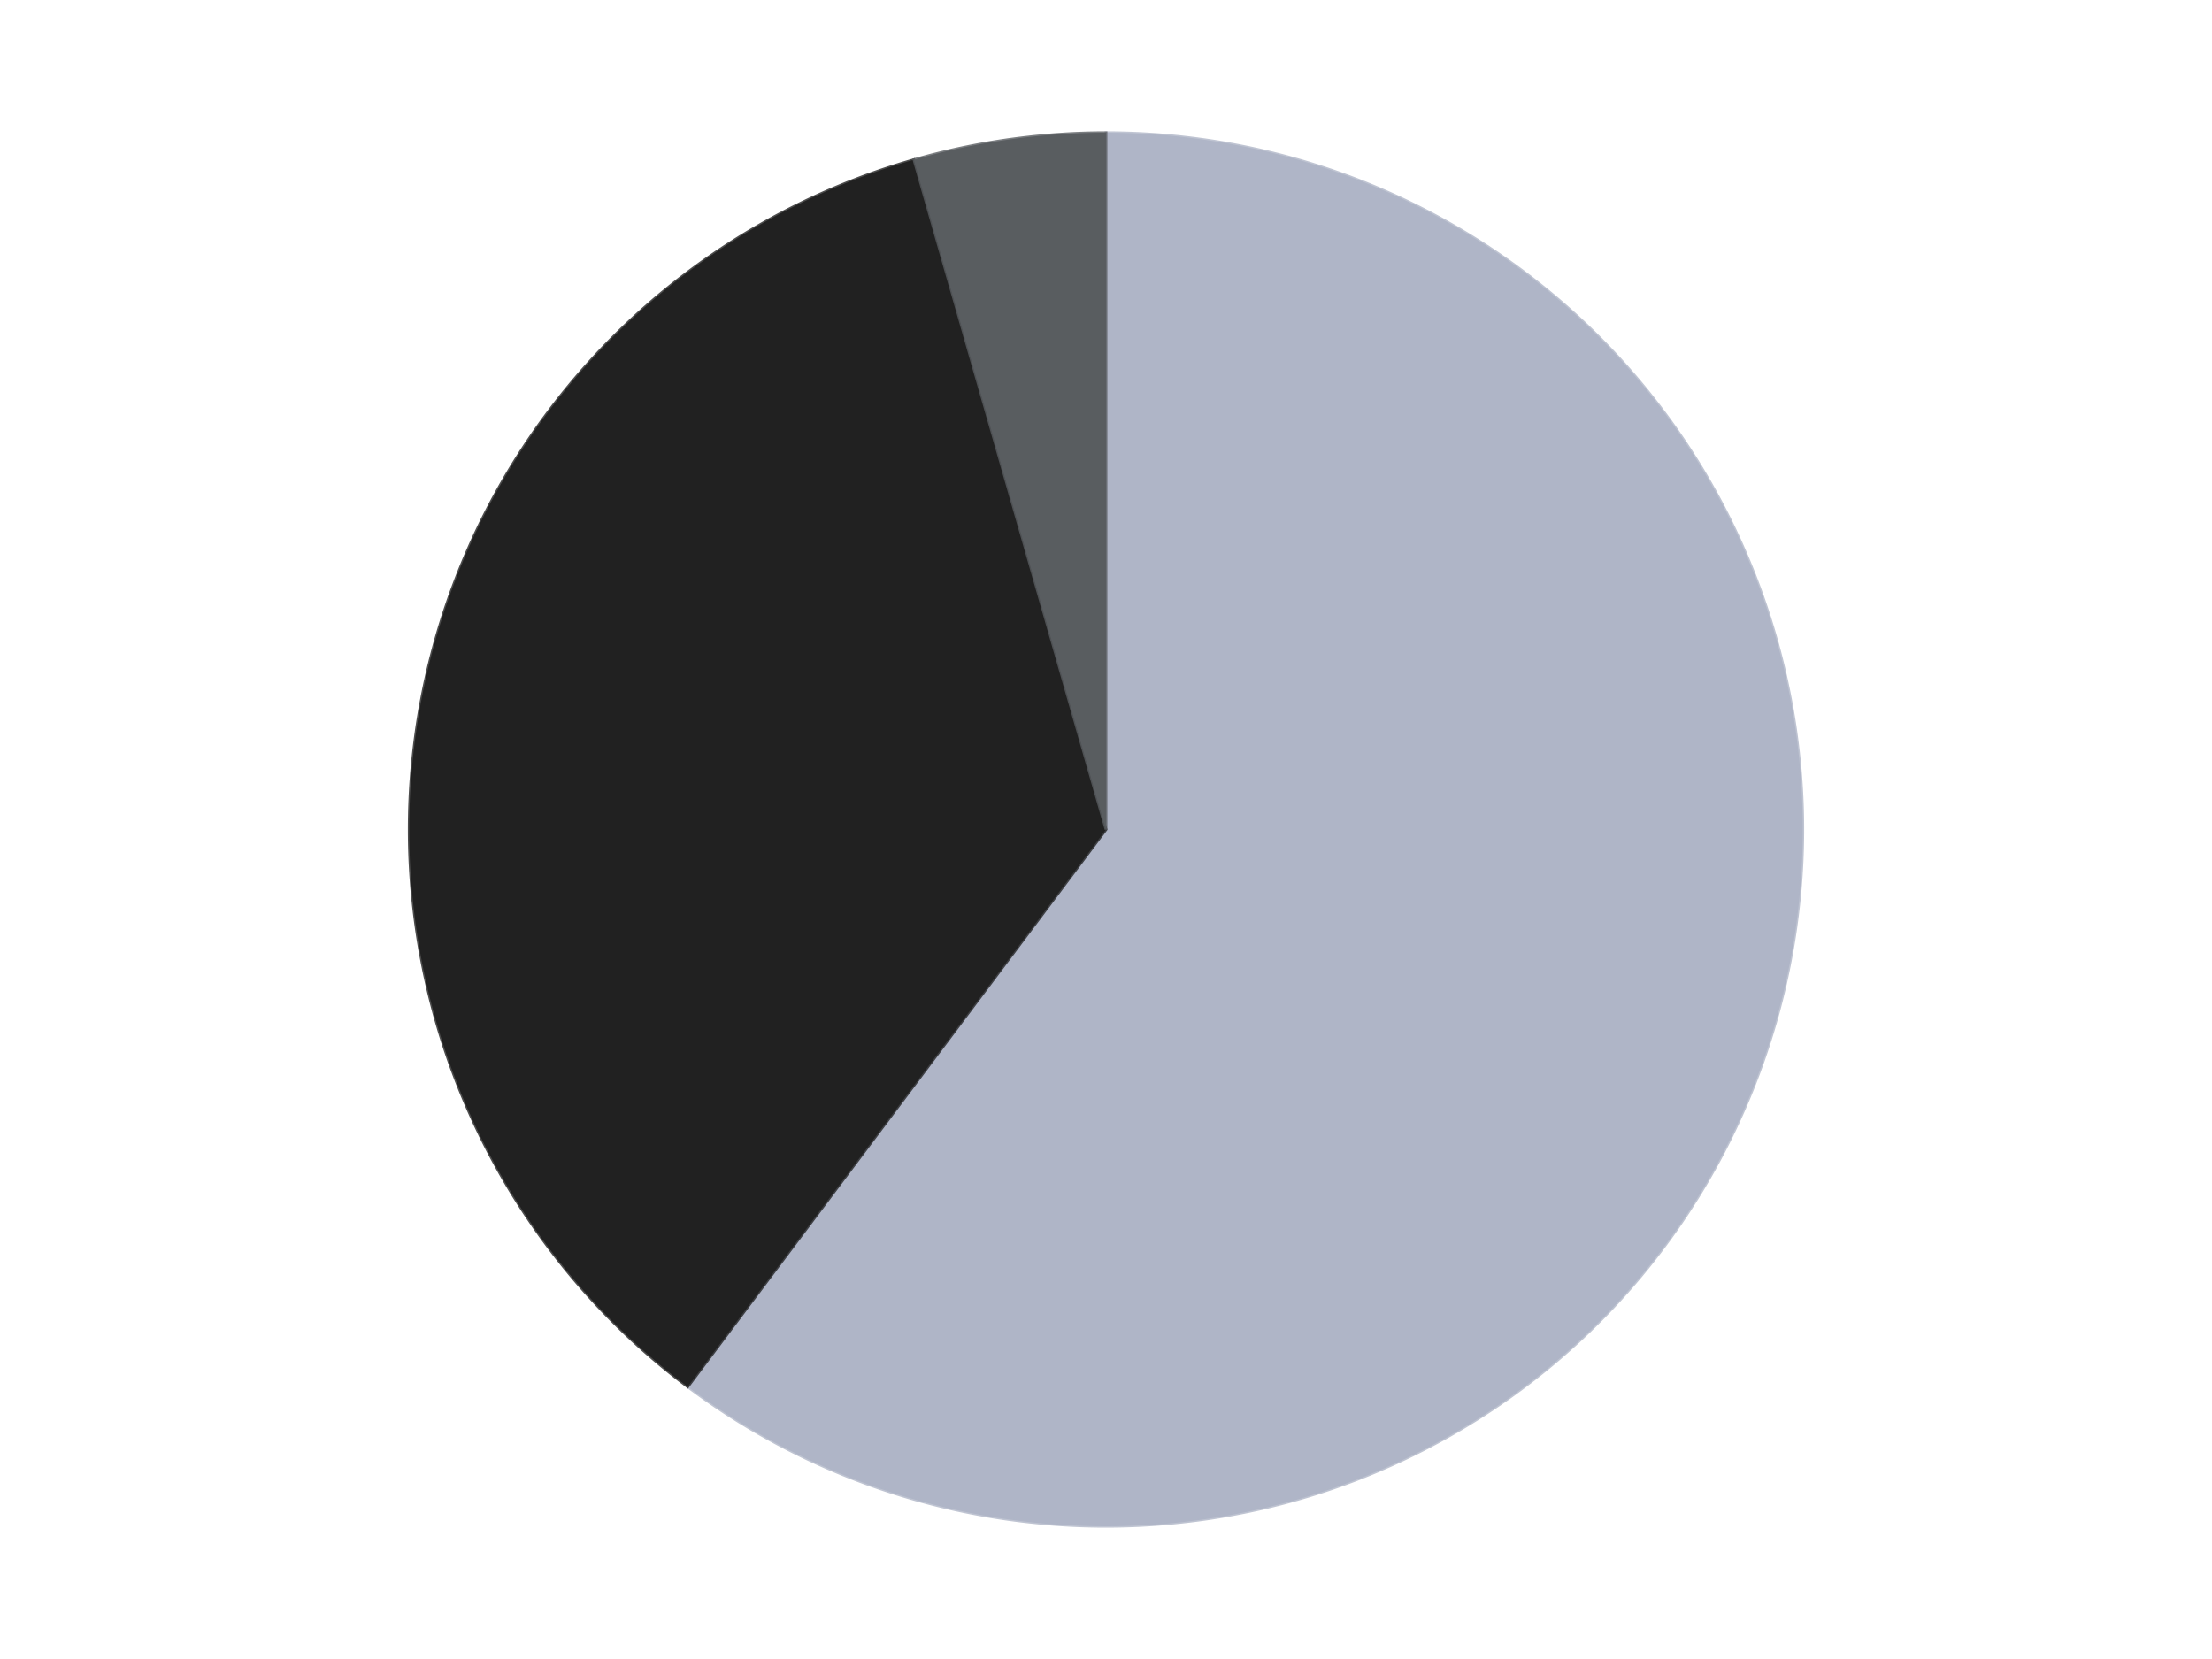
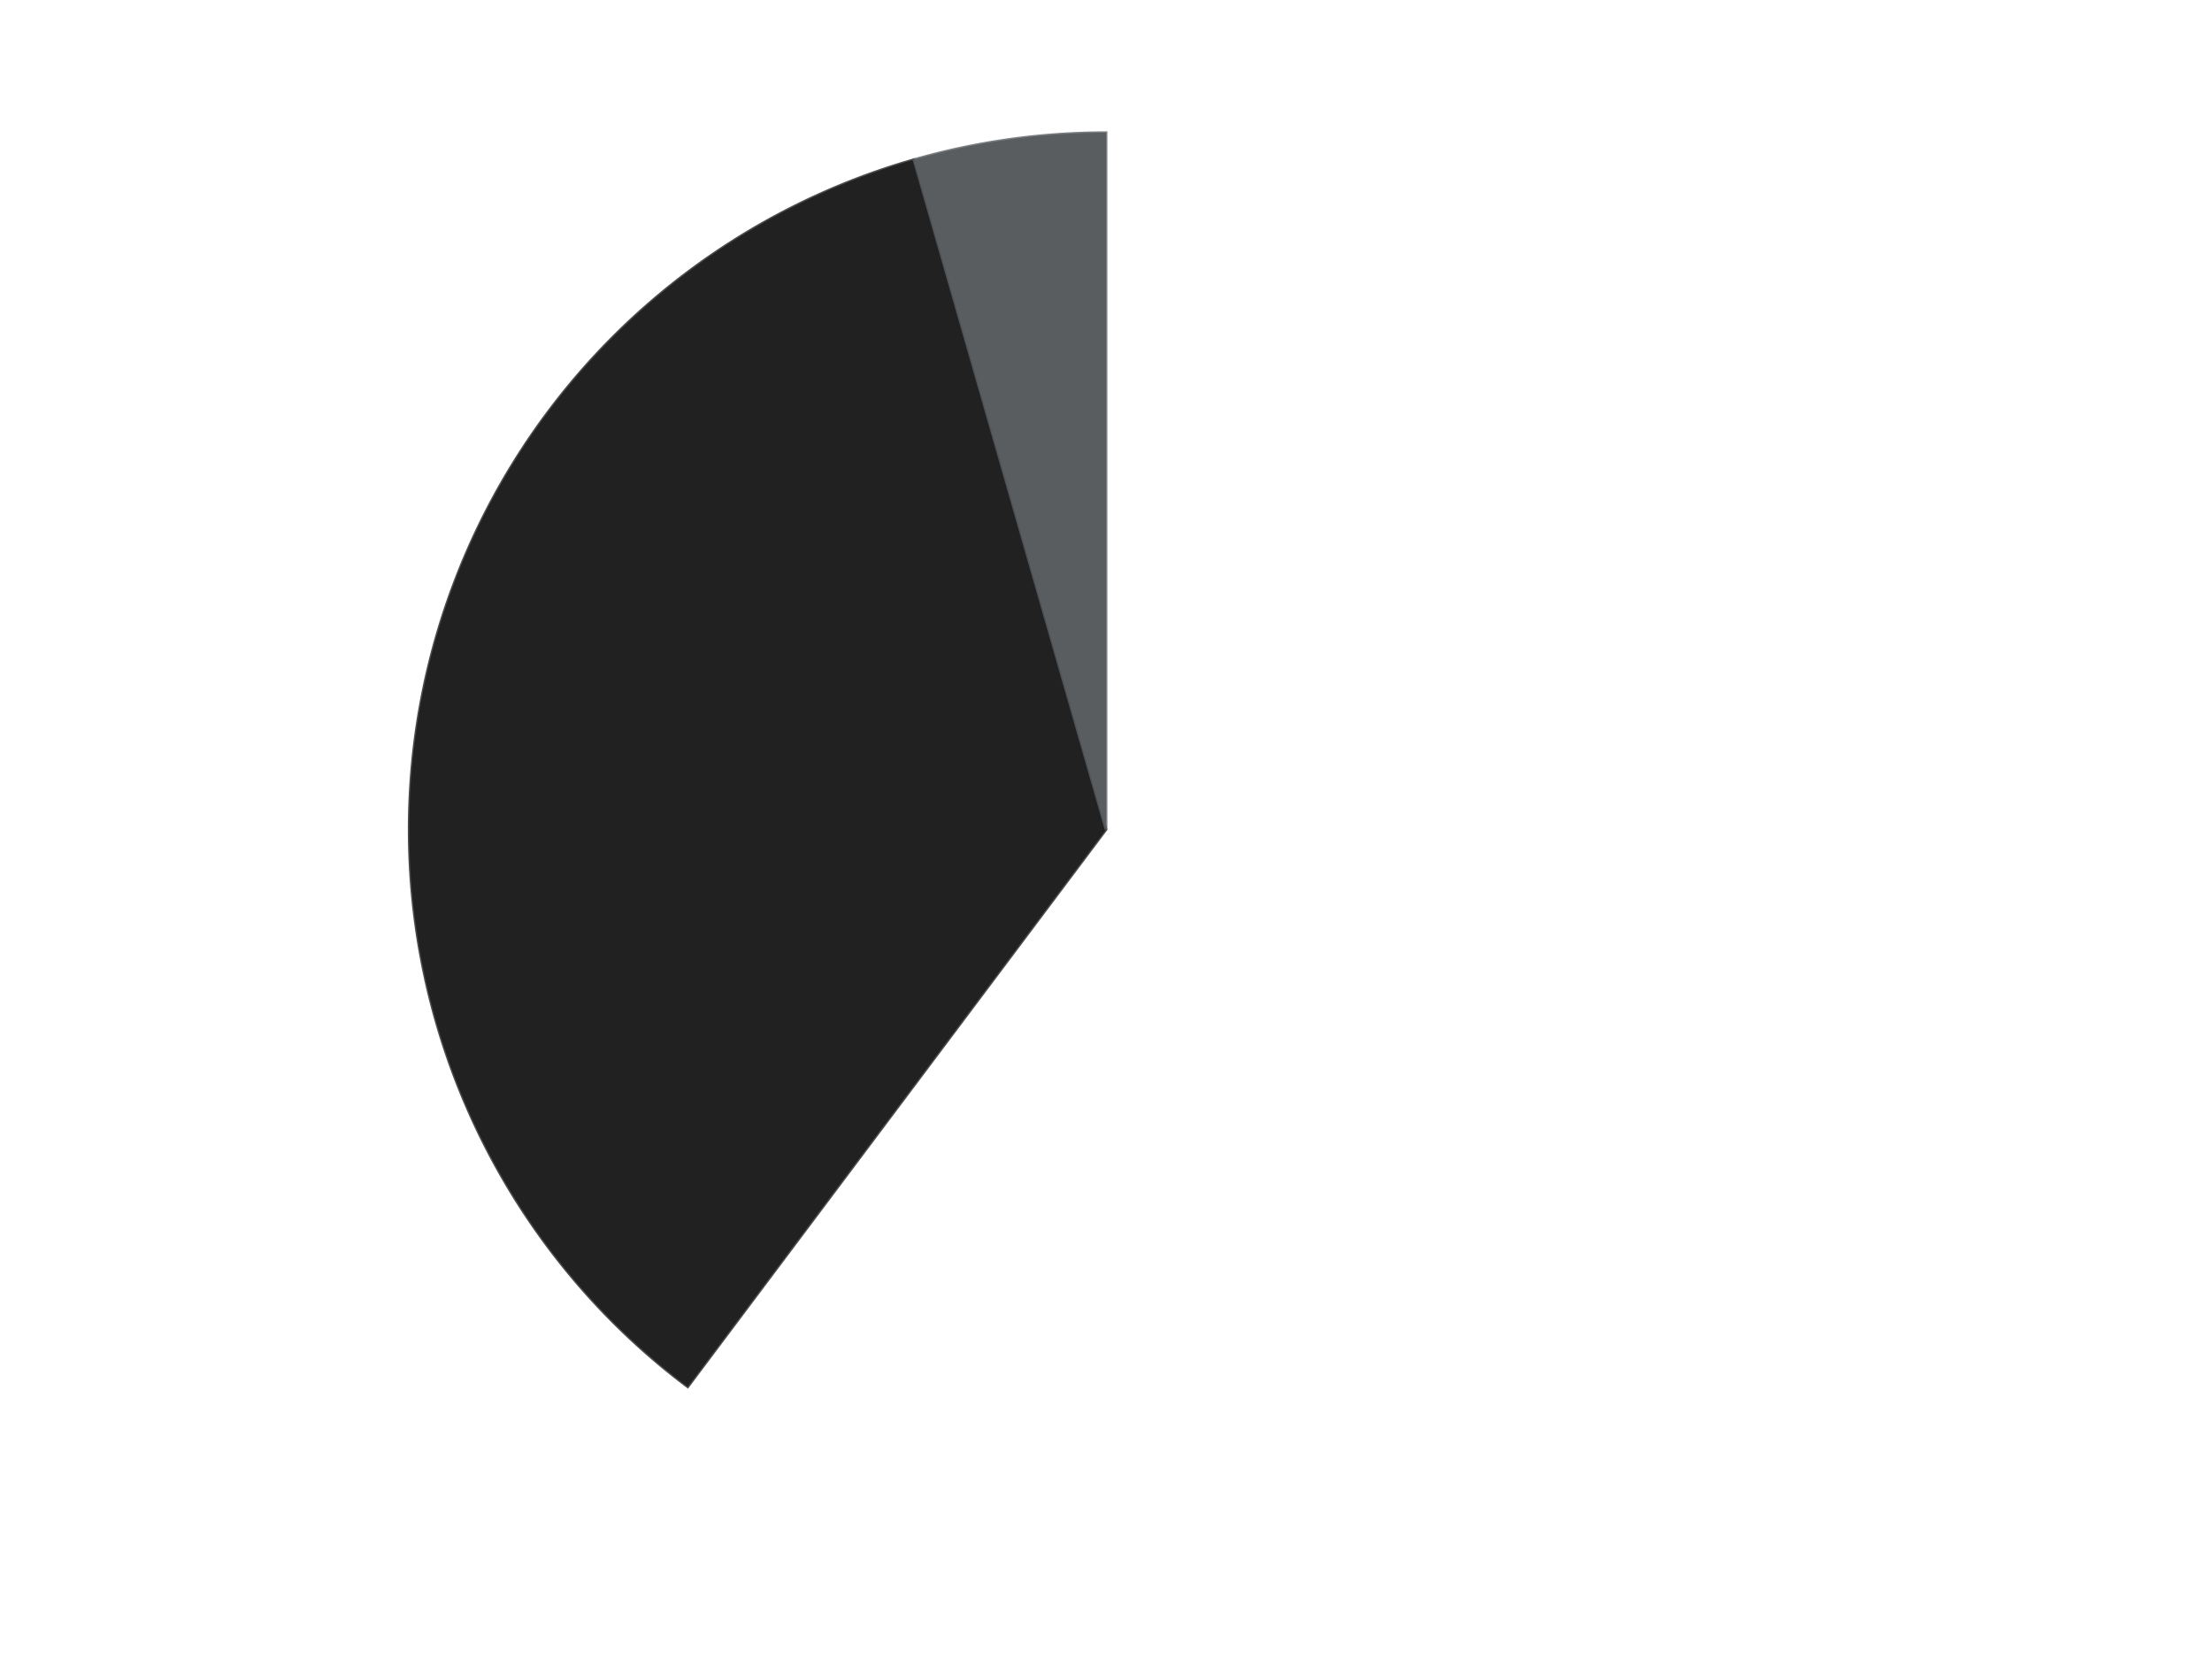
<svg xmlns="http://www.w3.org/2000/svg" xmlns:xlink="http://www.w3.org/1999/xlink" id="chart-12780883-2602-4625-824a-57bcdaf7286c" class="pygal-chart" viewBox="0 0 800 600">
  <defs>
    <style type="text/css">#chart-12780883-2602-4625-824a-57bcdaf7286c{-webkit-user-select:none;-webkit-font-smoothing:antialiased;font-family:Consolas,"Liberation Mono",Menlo,Courier,monospace}#chart-12780883-2602-4625-824a-57bcdaf7286c .title{font-family:Consolas,"Liberation Mono",Menlo,Courier,monospace;font-size:16px}#chart-12780883-2602-4625-824a-57bcdaf7286c .legends .legend text{font-family:Consolas,"Liberation Mono",Menlo,Courier,monospace;font-size:14px}#chart-12780883-2602-4625-824a-57bcdaf7286c .axis text{font-family:Consolas,"Liberation Mono",Menlo,Courier,monospace;font-size:10px}#chart-12780883-2602-4625-824a-57bcdaf7286c .axis text.major{font-family:Consolas,"Liberation Mono",Menlo,Courier,monospace;font-size:10px}#chart-12780883-2602-4625-824a-57bcdaf7286c .text-overlay text.value{font-family:Consolas,"Liberation Mono",Menlo,Courier,monospace;font-size:16px}#chart-12780883-2602-4625-824a-57bcdaf7286c .text-overlay text.label{font-family:Consolas,"Liberation Mono",Menlo,Courier,monospace;font-size:10px}#chart-12780883-2602-4625-824a-57bcdaf7286c .tooltip{font-family:Consolas,"Liberation Mono",Menlo,Courier,monospace;font-size:14px}#chart-12780883-2602-4625-824a-57bcdaf7286c text.no_data{font-family:Consolas,"Liberation Mono",Menlo,Courier,monospace;font-size:64px}
#chart-12780883-2602-4625-824a-57bcdaf7286c{background-color:transparent}#chart-12780883-2602-4625-824a-57bcdaf7286c path,#chart-12780883-2602-4625-824a-57bcdaf7286c line,#chart-12780883-2602-4625-824a-57bcdaf7286c rect,#chart-12780883-2602-4625-824a-57bcdaf7286c circle{-webkit-transition:150ms;-moz-transition:150ms;transition:150ms}#chart-12780883-2602-4625-824a-57bcdaf7286c .graph &gt; .background{fill:transparent}#chart-12780883-2602-4625-824a-57bcdaf7286c .plot &gt; .background{fill:transparent}#chart-12780883-2602-4625-824a-57bcdaf7286c .graph{fill:rgba(0,0,0,.87)}#chart-12780883-2602-4625-824a-57bcdaf7286c text.no_data{fill:rgba(0,0,0,1)}#chart-12780883-2602-4625-824a-57bcdaf7286c .title{fill:rgba(0,0,0,1)}#chart-12780883-2602-4625-824a-57bcdaf7286c .legends .legend text{fill:rgba(0,0,0,.87)}#chart-12780883-2602-4625-824a-57bcdaf7286c .legends .legend:hover text{fill:rgba(0,0,0,1)}#chart-12780883-2602-4625-824a-57bcdaf7286c .axis .line{stroke:rgba(0,0,0,1)}#chart-12780883-2602-4625-824a-57bcdaf7286c .axis .guide.line{stroke:rgba(0,0,0,.54)}#chart-12780883-2602-4625-824a-57bcdaf7286c .axis .major.line{stroke:rgba(0,0,0,.87)}#chart-12780883-2602-4625-824a-57bcdaf7286c .axis text.major{fill:rgba(0,0,0,1)}#chart-12780883-2602-4625-824a-57bcdaf7286c .axis.y .guides:hover .guide.line,#chart-12780883-2602-4625-824a-57bcdaf7286c .line-graph .axis.x .guides:hover .guide.line,#chart-12780883-2602-4625-824a-57bcdaf7286c .stackedline-graph .axis.x .guides:hover .guide.line,#chart-12780883-2602-4625-824a-57bcdaf7286c .xy-graph .axis.x .guides:hover .guide.line{stroke:rgba(0,0,0,1)}#chart-12780883-2602-4625-824a-57bcdaf7286c .axis .guides:hover text{fill:rgba(0,0,0,1)}#chart-12780883-2602-4625-824a-57bcdaf7286c .reactive{fill-opacity:1.0;stroke-opacity:.8;stroke-width:1}#chart-12780883-2602-4625-824a-57bcdaf7286c .ci{stroke:rgba(0,0,0,.87)}#chart-12780883-2602-4625-824a-57bcdaf7286c .reactive.active,#chart-12780883-2602-4625-824a-57bcdaf7286c .active .reactive{fill-opacity:0.6;stroke-opacity:.9;stroke-width:4}#chart-12780883-2602-4625-824a-57bcdaf7286c .ci .reactive.active{stroke-width:1.5}#chart-12780883-2602-4625-824a-57bcdaf7286c .series text{fill:rgba(0,0,0,1)}#chart-12780883-2602-4625-824a-57bcdaf7286c .tooltip rect{fill:transparent;stroke:rgba(0,0,0,1);-webkit-transition:opacity 150ms;-moz-transition:opacity 150ms;transition:opacity 150ms}#chart-12780883-2602-4625-824a-57bcdaf7286c .tooltip .label{fill:rgba(0,0,0,.87)}#chart-12780883-2602-4625-824a-57bcdaf7286c .tooltip .label{fill:rgba(0,0,0,.87)}#chart-12780883-2602-4625-824a-57bcdaf7286c .tooltip .legend{font-size:.8em;fill:rgba(0,0,0,.54)}#chart-12780883-2602-4625-824a-57bcdaf7286c .tooltip .x_label{font-size:.6em;fill:rgba(0,0,0,1)}#chart-12780883-2602-4625-824a-57bcdaf7286c .tooltip .xlink{font-size:.5em;text-decoration:underline}#chart-12780883-2602-4625-824a-57bcdaf7286c .tooltip .value{font-size:1.5em}#chart-12780883-2602-4625-824a-57bcdaf7286c .bound{font-size:.5em}#chart-12780883-2602-4625-824a-57bcdaf7286c .max-value{font-size:.75em;fill:rgba(0,0,0,.54)}#chart-12780883-2602-4625-824a-57bcdaf7286c .map-element{fill:transparent;stroke:rgba(0,0,0,.54) !important}#chart-12780883-2602-4625-824a-57bcdaf7286c .map-element .reactive{fill-opacity:inherit;stroke-opacity:inherit}#chart-12780883-2602-4625-824a-57bcdaf7286c .color-0,#chart-12780883-2602-4625-824a-57bcdaf7286c .color-0 a:visited{stroke:#F44336;fill:#F44336}#chart-12780883-2602-4625-824a-57bcdaf7286c .color-1,#chart-12780883-2602-4625-824a-57bcdaf7286c .color-1 a:visited{stroke:#3F51B5;fill:#3F51B5}#chart-12780883-2602-4625-824a-57bcdaf7286c .color-2,#chart-12780883-2602-4625-824a-57bcdaf7286c .color-2 a:visited{stroke:#009688;fill:#009688}#chart-12780883-2602-4625-824a-57bcdaf7286c .text-overlay .color-0 text{fill:black}#chart-12780883-2602-4625-824a-57bcdaf7286c .text-overlay .color-1 text{fill:black}#chart-12780883-2602-4625-824a-57bcdaf7286c .text-overlay .color-2 text{fill:black}
#chart-12780883-2602-4625-824a-57bcdaf7286c text.no_data{text-anchor:middle}#chart-12780883-2602-4625-824a-57bcdaf7286c .guide.line{fill:none}#chart-12780883-2602-4625-824a-57bcdaf7286c .centered{text-anchor:middle}#chart-12780883-2602-4625-824a-57bcdaf7286c .title{text-anchor:middle}#chart-12780883-2602-4625-824a-57bcdaf7286c .legends .legend text{fill-opacity:1}#chart-12780883-2602-4625-824a-57bcdaf7286c .axis.x text{text-anchor:middle}#chart-12780883-2602-4625-824a-57bcdaf7286c .axis.x:not(.web) text[transform]{text-anchor:start}#chart-12780883-2602-4625-824a-57bcdaf7286c .axis.x:not(.web) text[transform].backwards{text-anchor:end}#chart-12780883-2602-4625-824a-57bcdaf7286c .axis.y text{text-anchor:end}#chart-12780883-2602-4625-824a-57bcdaf7286c .axis.y text[transform].backwards{text-anchor:start}#chart-12780883-2602-4625-824a-57bcdaf7286c .axis.y2 text{text-anchor:start}#chart-12780883-2602-4625-824a-57bcdaf7286c .axis.y2 text[transform].backwards{text-anchor:end}#chart-12780883-2602-4625-824a-57bcdaf7286c .axis .guide.line{stroke-dasharray:4,4;stroke:black}#chart-12780883-2602-4625-824a-57bcdaf7286c .axis .major.guide.line{stroke-dasharray:6,6;stroke:black}#chart-12780883-2602-4625-824a-57bcdaf7286c .horizontal .axis.y .guide.line,#chart-12780883-2602-4625-824a-57bcdaf7286c .horizontal .axis.y2 .guide.line,#chart-12780883-2602-4625-824a-57bcdaf7286c .vertical .axis.x .guide.line{opacity:0}#chart-12780883-2602-4625-824a-57bcdaf7286c .horizontal .axis.always_show .guide.line,#chart-12780883-2602-4625-824a-57bcdaf7286c .vertical .axis.always_show .guide.line{opacity:1 !important}#chart-12780883-2602-4625-824a-57bcdaf7286c .axis.y .guides:hover .guide.line,#chart-12780883-2602-4625-824a-57bcdaf7286c .axis.y2 .guides:hover .guide.line,#chart-12780883-2602-4625-824a-57bcdaf7286c .axis.x .guides:hover .guide.line{opacity:1}#chart-12780883-2602-4625-824a-57bcdaf7286c .axis .guides:hover text{opacity:1}#chart-12780883-2602-4625-824a-57bcdaf7286c .nofill{fill:none}#chart-12780883-2602-4625-824a-57bcdaf7286c .subtle-fill{fill-opacity:.2}#chart-12780883-2602-4625-824a-57bcdaf7286c .dot{stroke-width:1px;fill-opacity:1;stroke-opacity:1}#chart-12780883-2602-4625-824a-57bcdaf7286c .dot.active{stroke-width:5px}#chart-12780883-2602-4625-824a-57bcdaf7286c .dot.negative{fill:transparent}#chart-12780883-2602-4625-824a-57bcdaf7286c text,#chart-12780883-2602-4625-824a-57bcdaf7286c tspan{stroke:none !important}#chart-12780883-2602-4625-824a-57bcdaf7286c .series text.active{opacity:1}#chart-12780883-2602-4625-824a-57bcdaf7286c .tooltip rect{fill-opacity:.95;stroke-width:.5}#chart-12780883-2602-4625-824a-57bcdaf7286c .tooltip text{fill-opacity:1}#chart-12780883-2602-4625-824a-57bcdaf7286c .showable{visibility:hidden}#chart-12780883-2602-4625-824a-57bcdaf7286c .showable.shown{visibility:visible}#chart-12780883-2602-4625-824a-57bcdaf7286c .gauge-background{fill:rgba(229,229,229,1);stroke:none}#chart-12780883-2602-4625-824a-57bcdaf7286c .bg-lines{stroke:transparent;stroke-width:2px}</style>
    <script type="text/javascript">window.pygal = window.pygal || {};window.pygal.config = window.pygal.config || {};window.pygal.config['12780883-2602-4625-824a-57bcdaf7286c'] = {"allow_interruptions": false, "box_mode": "extremes", "classes": ["pygal-chart"], "css": ["file://style.css", "file://graph.css"], "defs": [], "disable_xml_declaration": false, "dots_size": 2.5, "dynamic_print_values": false, "explicit_size": false, "fill": false, "force_uri_protocol": "https", "formatter": null, "half_pie": false, "height": 600, "include_x_axis": false, "inner_radius": 0, "interpolate": null, "interpolation_parameters": {}, "interpolation_precision": 250, "inverse_y_axis": false, "js": ["//kozea.github.io/pygal.js/2.0.x/pygal-tooltips.min.js"], "legend_at_bottom": false, "legend_at_bottom_columns": null, "legend_box_size": 12, "logarithmic": false, "margin": 20, "margin_bottom": null, "margin_left": null, "margin_right": null, "margin_top": null, "max_scale": 16, "min_scale": 4, "missing_value_fill_truncation": "x", "no_data_text": "No data", "no_prefix": false, "order_min": null, "pretty_print": false, "print_labels": false, "print_values": false, "print_values_position": "center", "print_zeroes": true, "range": null, "rounded_bars": null, "secondary_range": null, "show_dots": true, "show_legend": false, "show_minor_x_labels": true, "show_minor_y_labels": true, "show_only_major_dots": false, "show_x_guides": false, "show_x_labels": true, "show_y_guides": true, "show_y_labels": true, "spacing": 10, "stack_from_top": false, "strict": false, "stroke": true, "stroke_style": null, "style": {"background": "transparent", "ci_colors": [], "colors": ["#F44336", "#3F51B5", "#009688", "#FFC107", "#FF5722", "#9C27B0", "#03A9F4", "#8BC34A", "#FF9800", "#E91E63", "#2196F3", "#4CAF50", "#FFEB3B", "#673AB7", "#00BCD4", "#CDDC39", "#9E9E9E", "#607D8B"], "dot_opacity": "1", "font_family": "Consolas, \"Liberation Mono\", Menlo, Courier, monospace", "foreground": "rgba(0, 0, 0, .87)", "foreground_strong": "rgba(0, 0, 0, 1)", "foreground_subtle": "rgba(0, 0, 0, .54)", "guide_stroke_color": "black", "guide_stroke_dasharray": "4,4", "label_font_family": "Consolas, \"Liberation Mono\", Menlo, Courier, monospace", "label_font_size": 10, "legend_font_family": "Consolas, \"Liberation Mono\", Menlo, Courier, monospace", "legend_font_size": 14, "major_guide_stroke_color": "black", "major_guide_stroke_dasharray": "6,6", "major_label_font_family": "Consolas, \"Liberation Mono\", Menlo, Courier, monospace", "major_label_font_size": 10, "no_data_font_family": "Consolas, \"Liberation Mono\", Menlo, Courier, monospace", "no_data_font_size": 64, "opacity": "1.0", "opacity_hover": "0.6", "plot_background": "transparent", "stroke_opacity": ".8", "stroke_opacity_hover": ".9", "stroke_width": "1", "stroke_width_hover": "4", "title_font_family": "Consolas, \"Liberation Mono\", Menlo, Courier, monospace", "title_font_size": 16, "tooltip_font_family": "Consolas, \"Liberation Mono\", Menlo, Courier, monospace", "tooltip_font_size": 14, "transition": "150ms", "value_background": "rgba(229, 229, 229, 1)", "value_colors": [], "value_font_family": "Consolas, \"Liberation Mono\", Menlo, Courier, monospace", "value_font_size": 16, "value_label_font_family": "Consolas, \"Liberation Mono\", Menlo, Courier, monospace", "value_label_font_size": 10}, "title": null, "tooltip_border_radius": 0, "tooltip_fancy_mode": true, "truncate_label": null, "truncate_legend": null, "width": 800, "x_label_rotation": 0, "x_labels": null, "x_labels_major": null, "x_labels_major_count": null, "x_labels_major_every": null, "x_title": null, "xrange": null, "y_label_rotation": 0, "y_labels": null, "y_labels_major": null, "y_labels_major_count": null, "y_labels_major_every": null, "y_title": null, "zero": 0, "legends": ["Light Bluish Gray", "Black", "Dark Bluish Gray"]}</script>
    <script type="text/javascript" xlink:href="https://kozea.github.io/pygal.js/2.0.x/pygal-tooltips.min.js" />
  </defs>
  <title>Pygal</title>
  <g class="graph pie-graph vertical">
    <rect x="0" y="0" width="800" height="600" class="background" />
    <g transform="translate(20, 20)" class="plot">
-       <rect x="0" y="0" width="760" height="560" class="background" />
      <g class="series serie-0 color-0">
        <g class="slices">
          <g class="slice" style="fill: #AFB5C7; stroke: #AFB5C7">
-             <path d="M380 28 A252 252 0 1 1 228.733 481.55 L380 280 A0 0 0 1 0 380 280 z" class="slice reactive tooltip-trigger" />
            <desc class="value">244</desc>
            <desc class="x centered">499.52749045649944</desc>
            <desc class="y centered">319.8645083397681</desc>
          </g>
        </g>
      </g>
      <g class="series serie-1 color-1">
        <g class="slices">
          <g class="slice" style="fill: #212121; stroke: #212121">
-             <path d="M228.733 481.55 A252 252 0 0 1 310.539 37.762 L380 280 A0 0 0 0 0 380 280 z" class="slice reactive tooltip-trigger" />
+             <path d="M228.733 481.55 A252 252 0 0 1 310.539 37.762 A0 0 0 0 0 380 280 z" class="slice reactive tooltip-trigger" />
            <desc class="value">143</desc>
            <desc class="x centered">256.08767562022194</desc>
            <desc class="y centered">257.1584618118513</desc>
          </g>
        </g>
      </g>
      <g class="series serie-2 color-2">
        <g class="slices">
          <g class="slice" style="fill: #595D60; stroke: #595D60">
            <path d="M310.539 37.762 A252 252 0 0 1 380 28 L380 280 A0 0 0 0 0 380 280 z" class="slice reactive tooltip-trigger" />
            <desc class="value">18</desc>
            <desc class="x centered">362.4641892790317</desc>
            <desc class="y centered">155.22622333856214</desc>
          </g>
        </g>
      </g>
    </g>
    <g class="titles" />
    <g transform="translate(20, 20)" class="plot overlay">
      <g class="series serie-0 color-0" />
      <g class="series serie-1 color-1" />
      <g class="series serie-2 color-2" />
    </g>
    <g transform="translate(20, 20)" class="plot text-overlay">
      <g class="series serie-0 color-0" />
      <g class="series serie-1 color-1" />
      <g class="series serie-2 color-2" />
    </g>
    <g transform="translate(20, 20)" class="plot tooltip-overlay">
      <g transform="translate(0 0)" style="opacity: 0" class="tooltip">
        <rect rx="0" ry="0" width="0" height="0" class="tooltip-box" />
        <g class="text" />
      </g>
    </g>
  </g>
</svg>